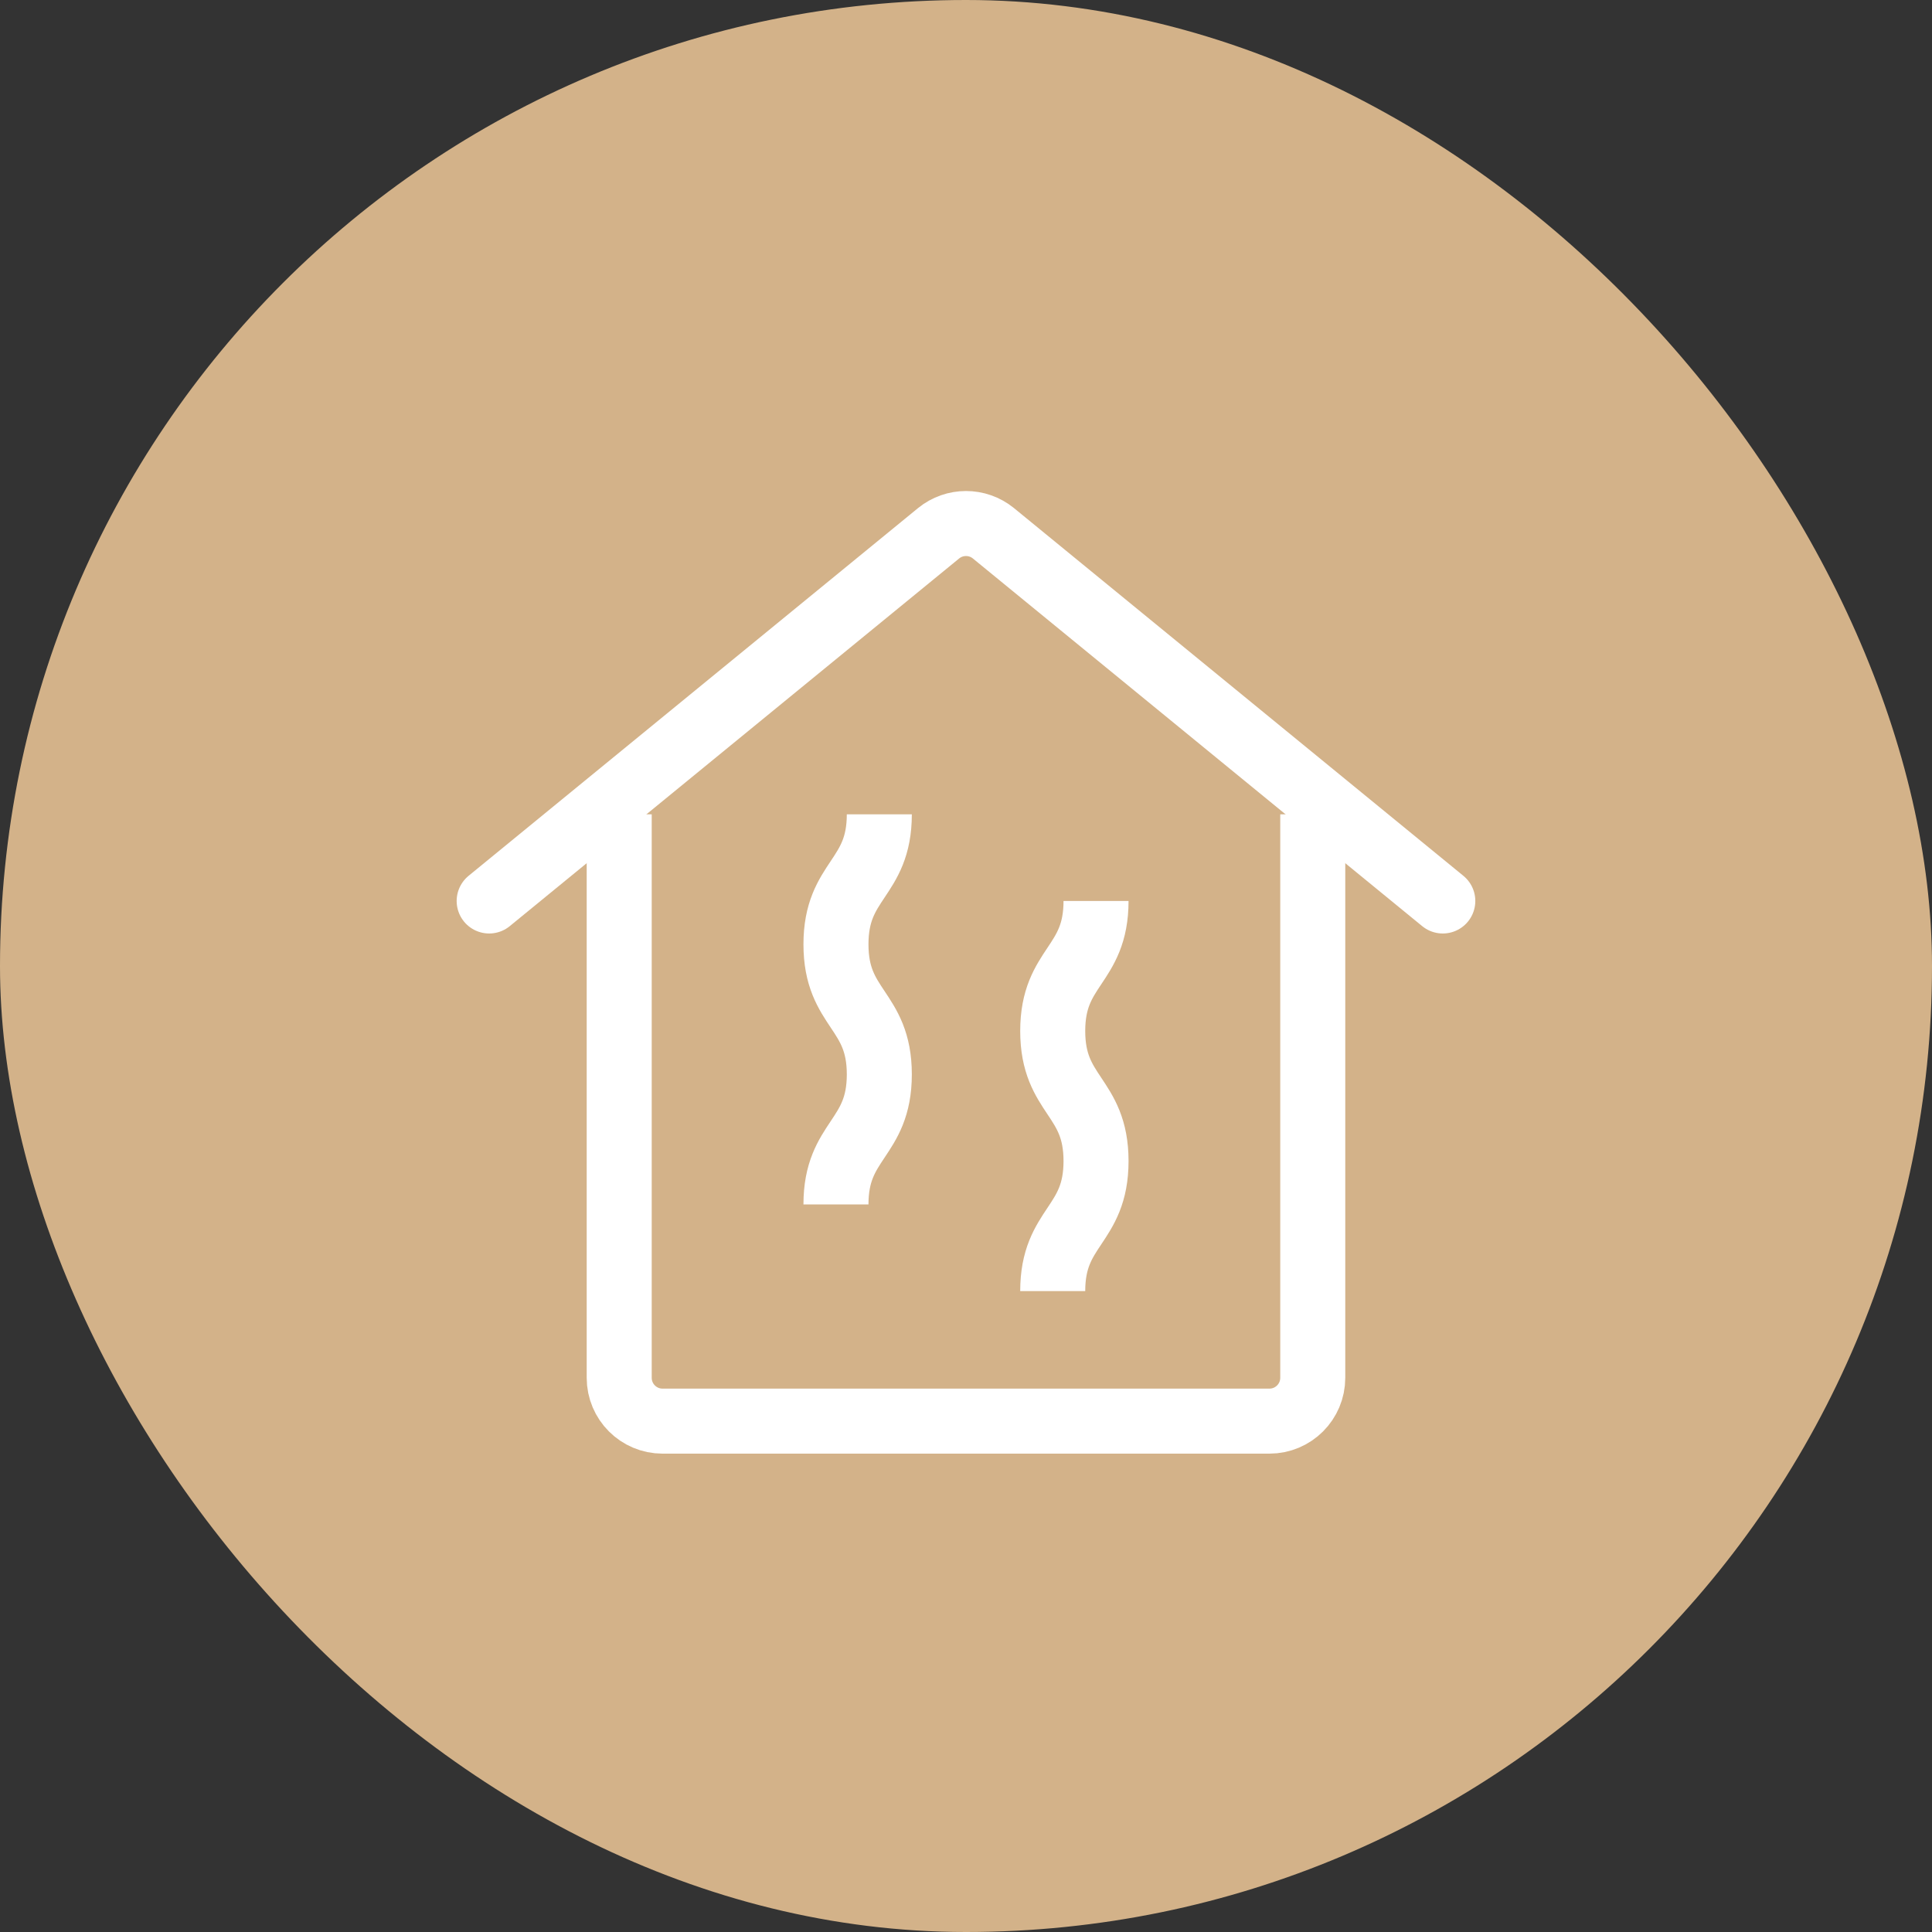
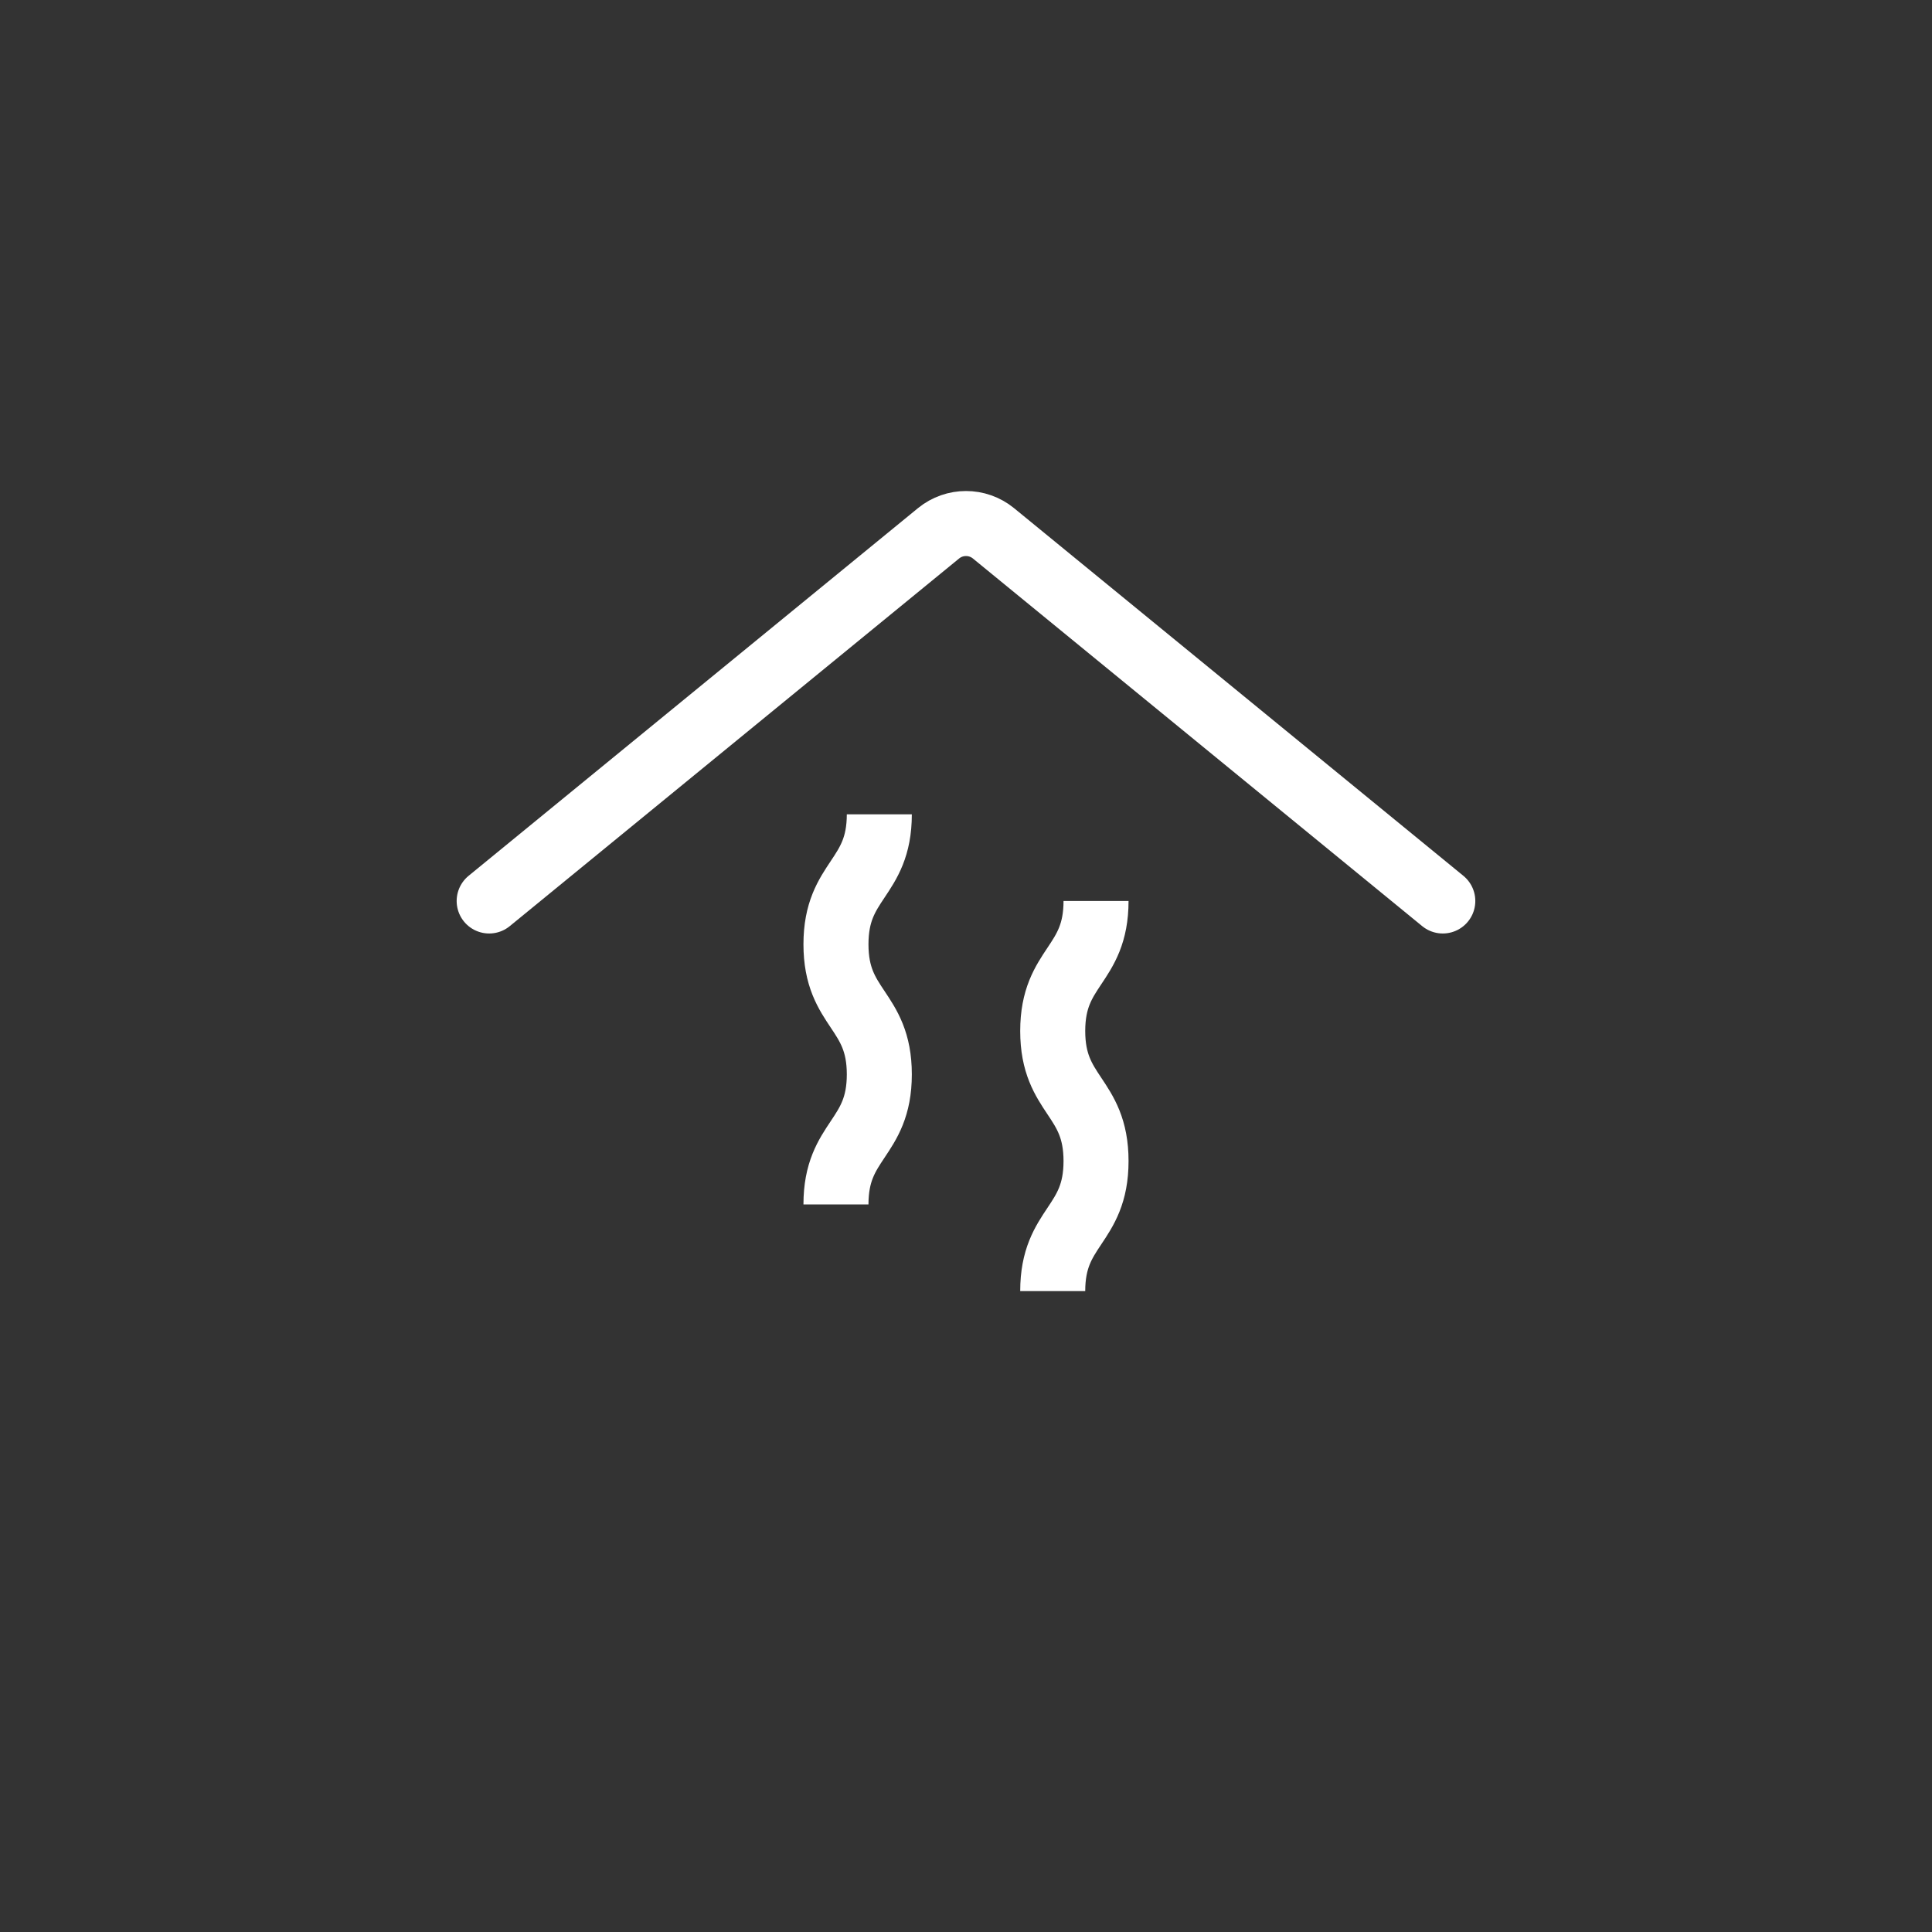
<svg xmlns="http://www.w3.org/2000/svg" width="52" height="52" viewBox="0 0 52 52" fill="none">
  <rect x="0" y="0" width="52" height="52" fill="#333333" stroke="none" />
-   <rect width="52" height="52" rx="26" fill="#D3B289" />
-   <path d="M35.333 21.917V37.083C35.333 37.728 34.811 38.25 34.166 38.25H17.833C17.189 38.25 16.666 37.728 16.666 37.083V21.917" stroke="white" stroke-width="1.75" stroke-miterlimit="10" />
  <path d="M38.833 24.25L26.739 14.354C26.309 14.003 25.691 14.003 25.261 14.354L13.166 24.25" stroke="white" stroke-width="1.75" stroke-miterlimit="10" stroke-linecap="round" />
  <path d="M23.667 21.917C23.667 23.667 22.5 23.667 22.5 25.417C22.5 27.167 23.667 27.167 23.667 28.917C23.667 30.667 22.5 30.667 22.5 32.417" stroke="white" stroke-width="1.75" stroke-miterlimit="10" />
  <path d="M29.5 24.25C29.5 26 28.334 26 28.334 27.75C28.334 29.5 29.5 29.5 29.5 31.25C29.5 33 28.334 33 28.334 34.75" stroke="white" stroke-width="1.75" stroke-miterlimit="10" />
</svg>